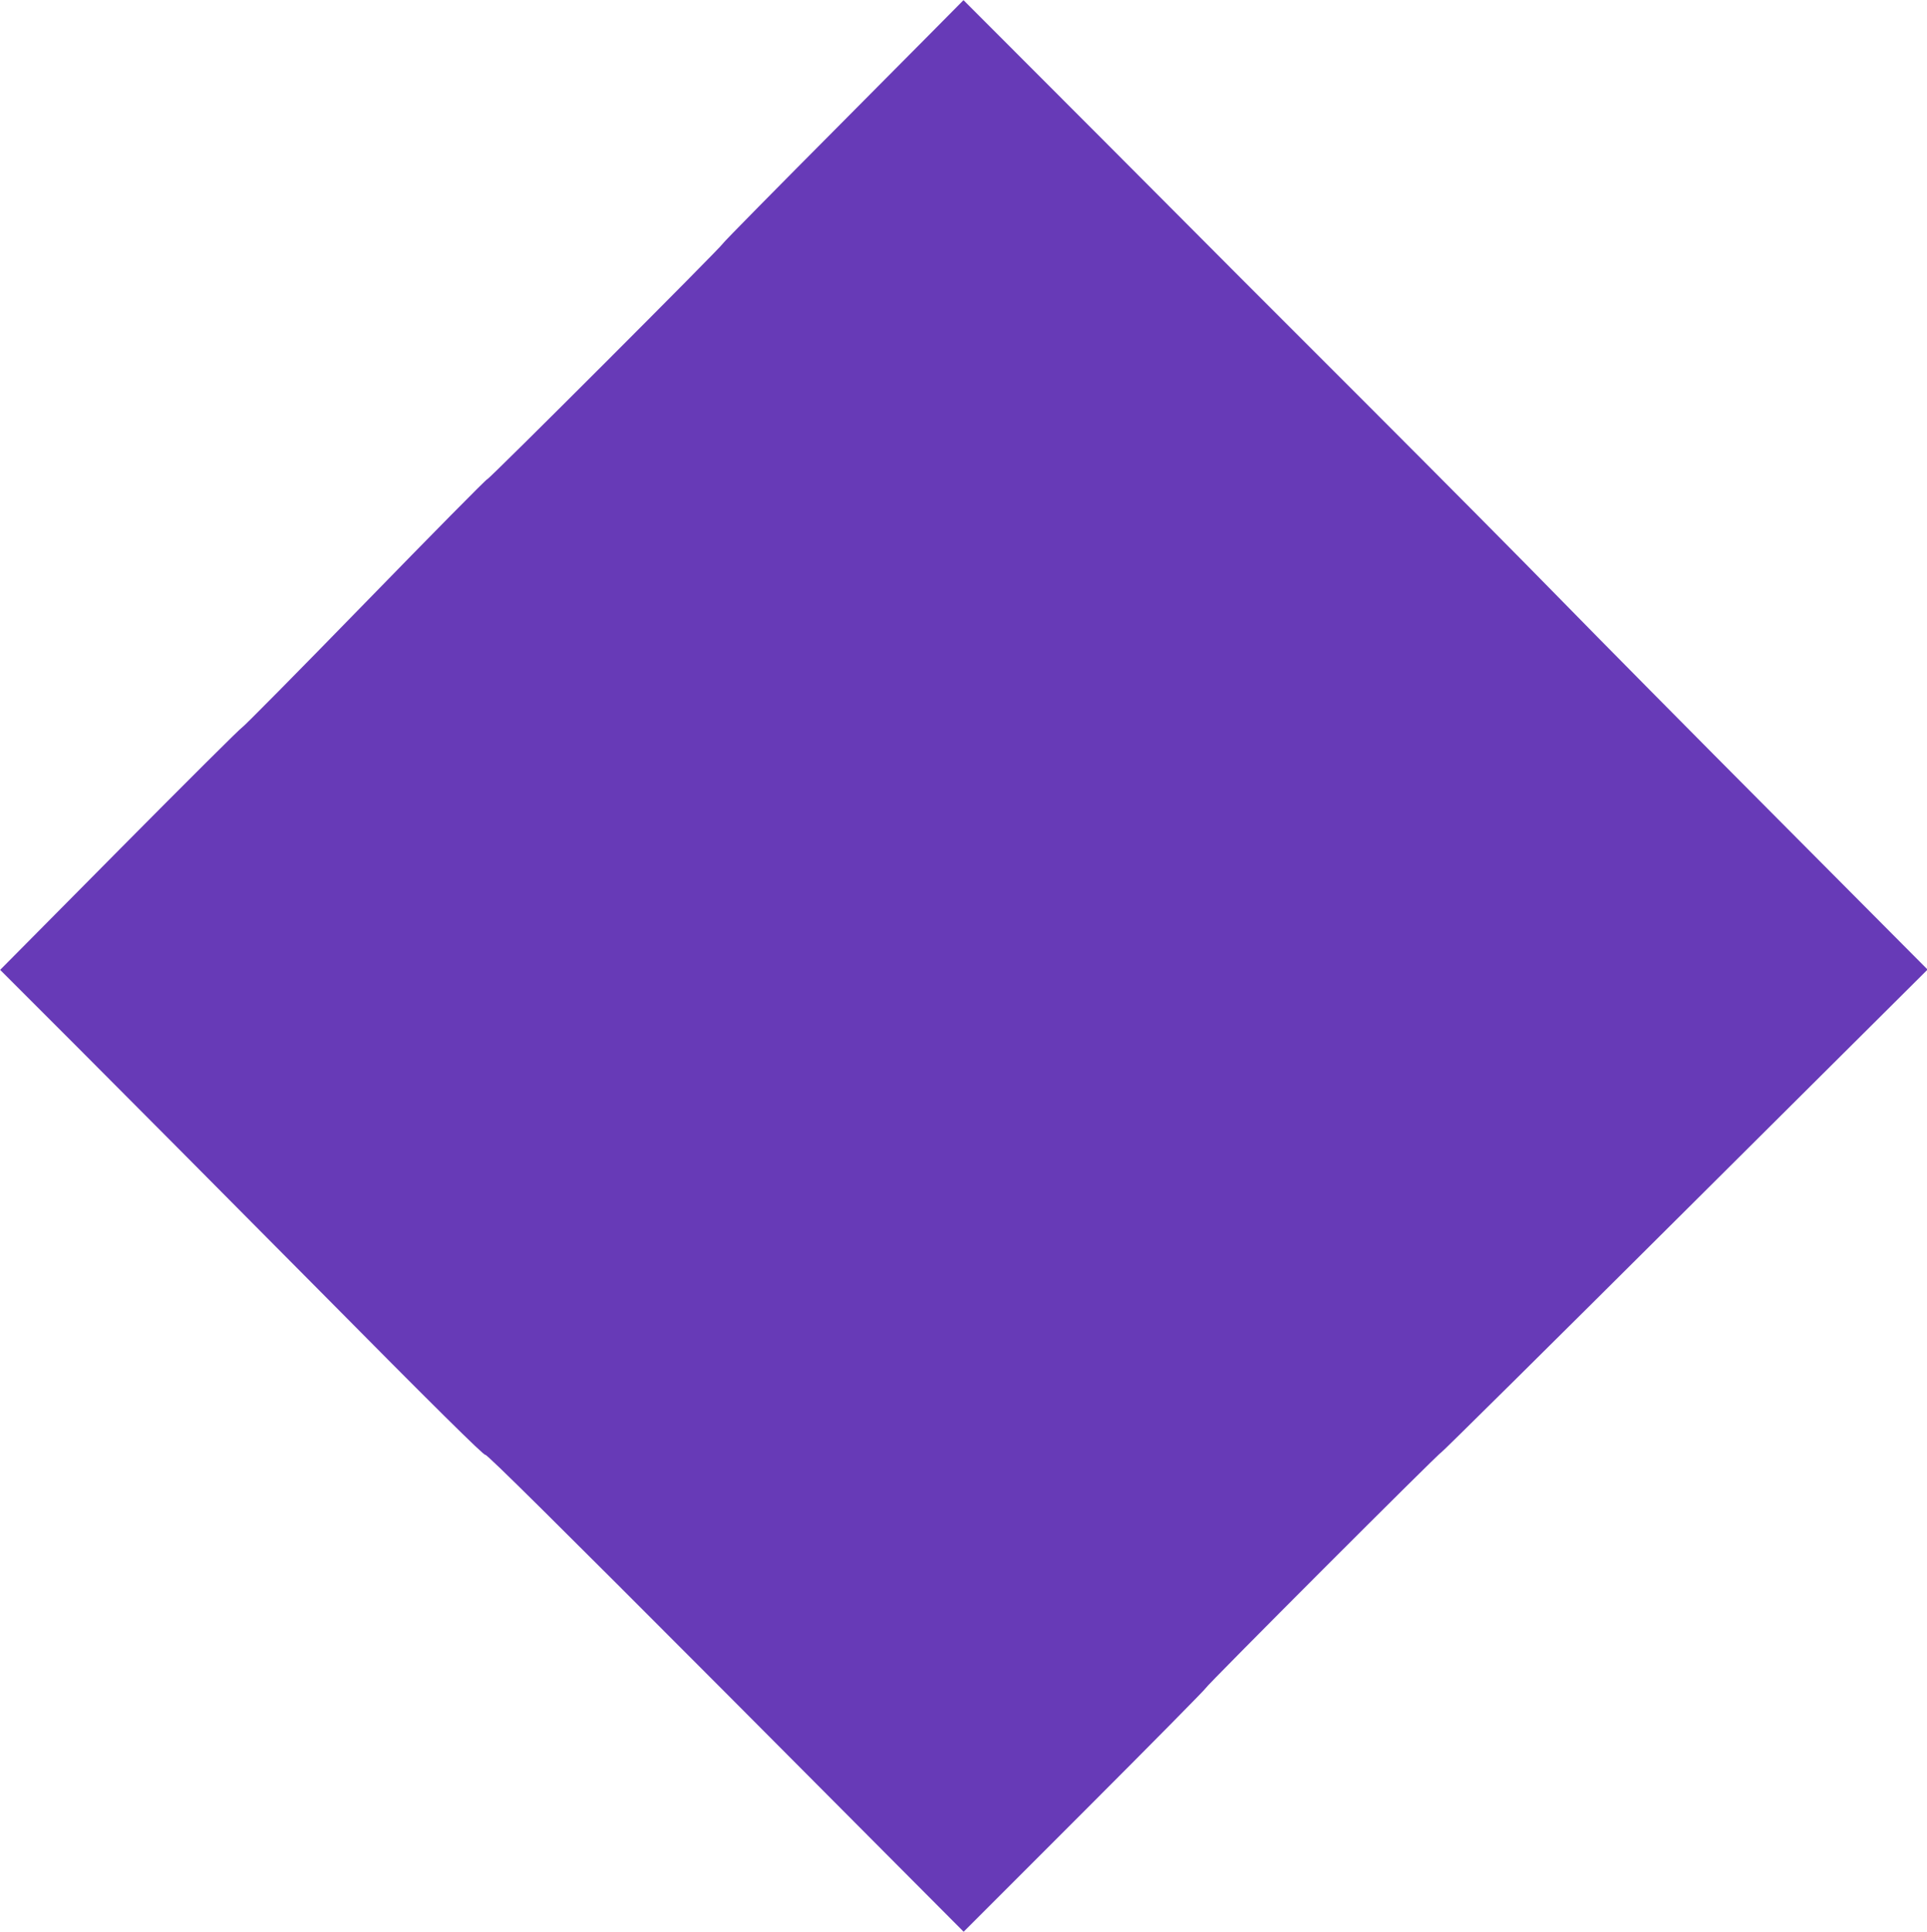
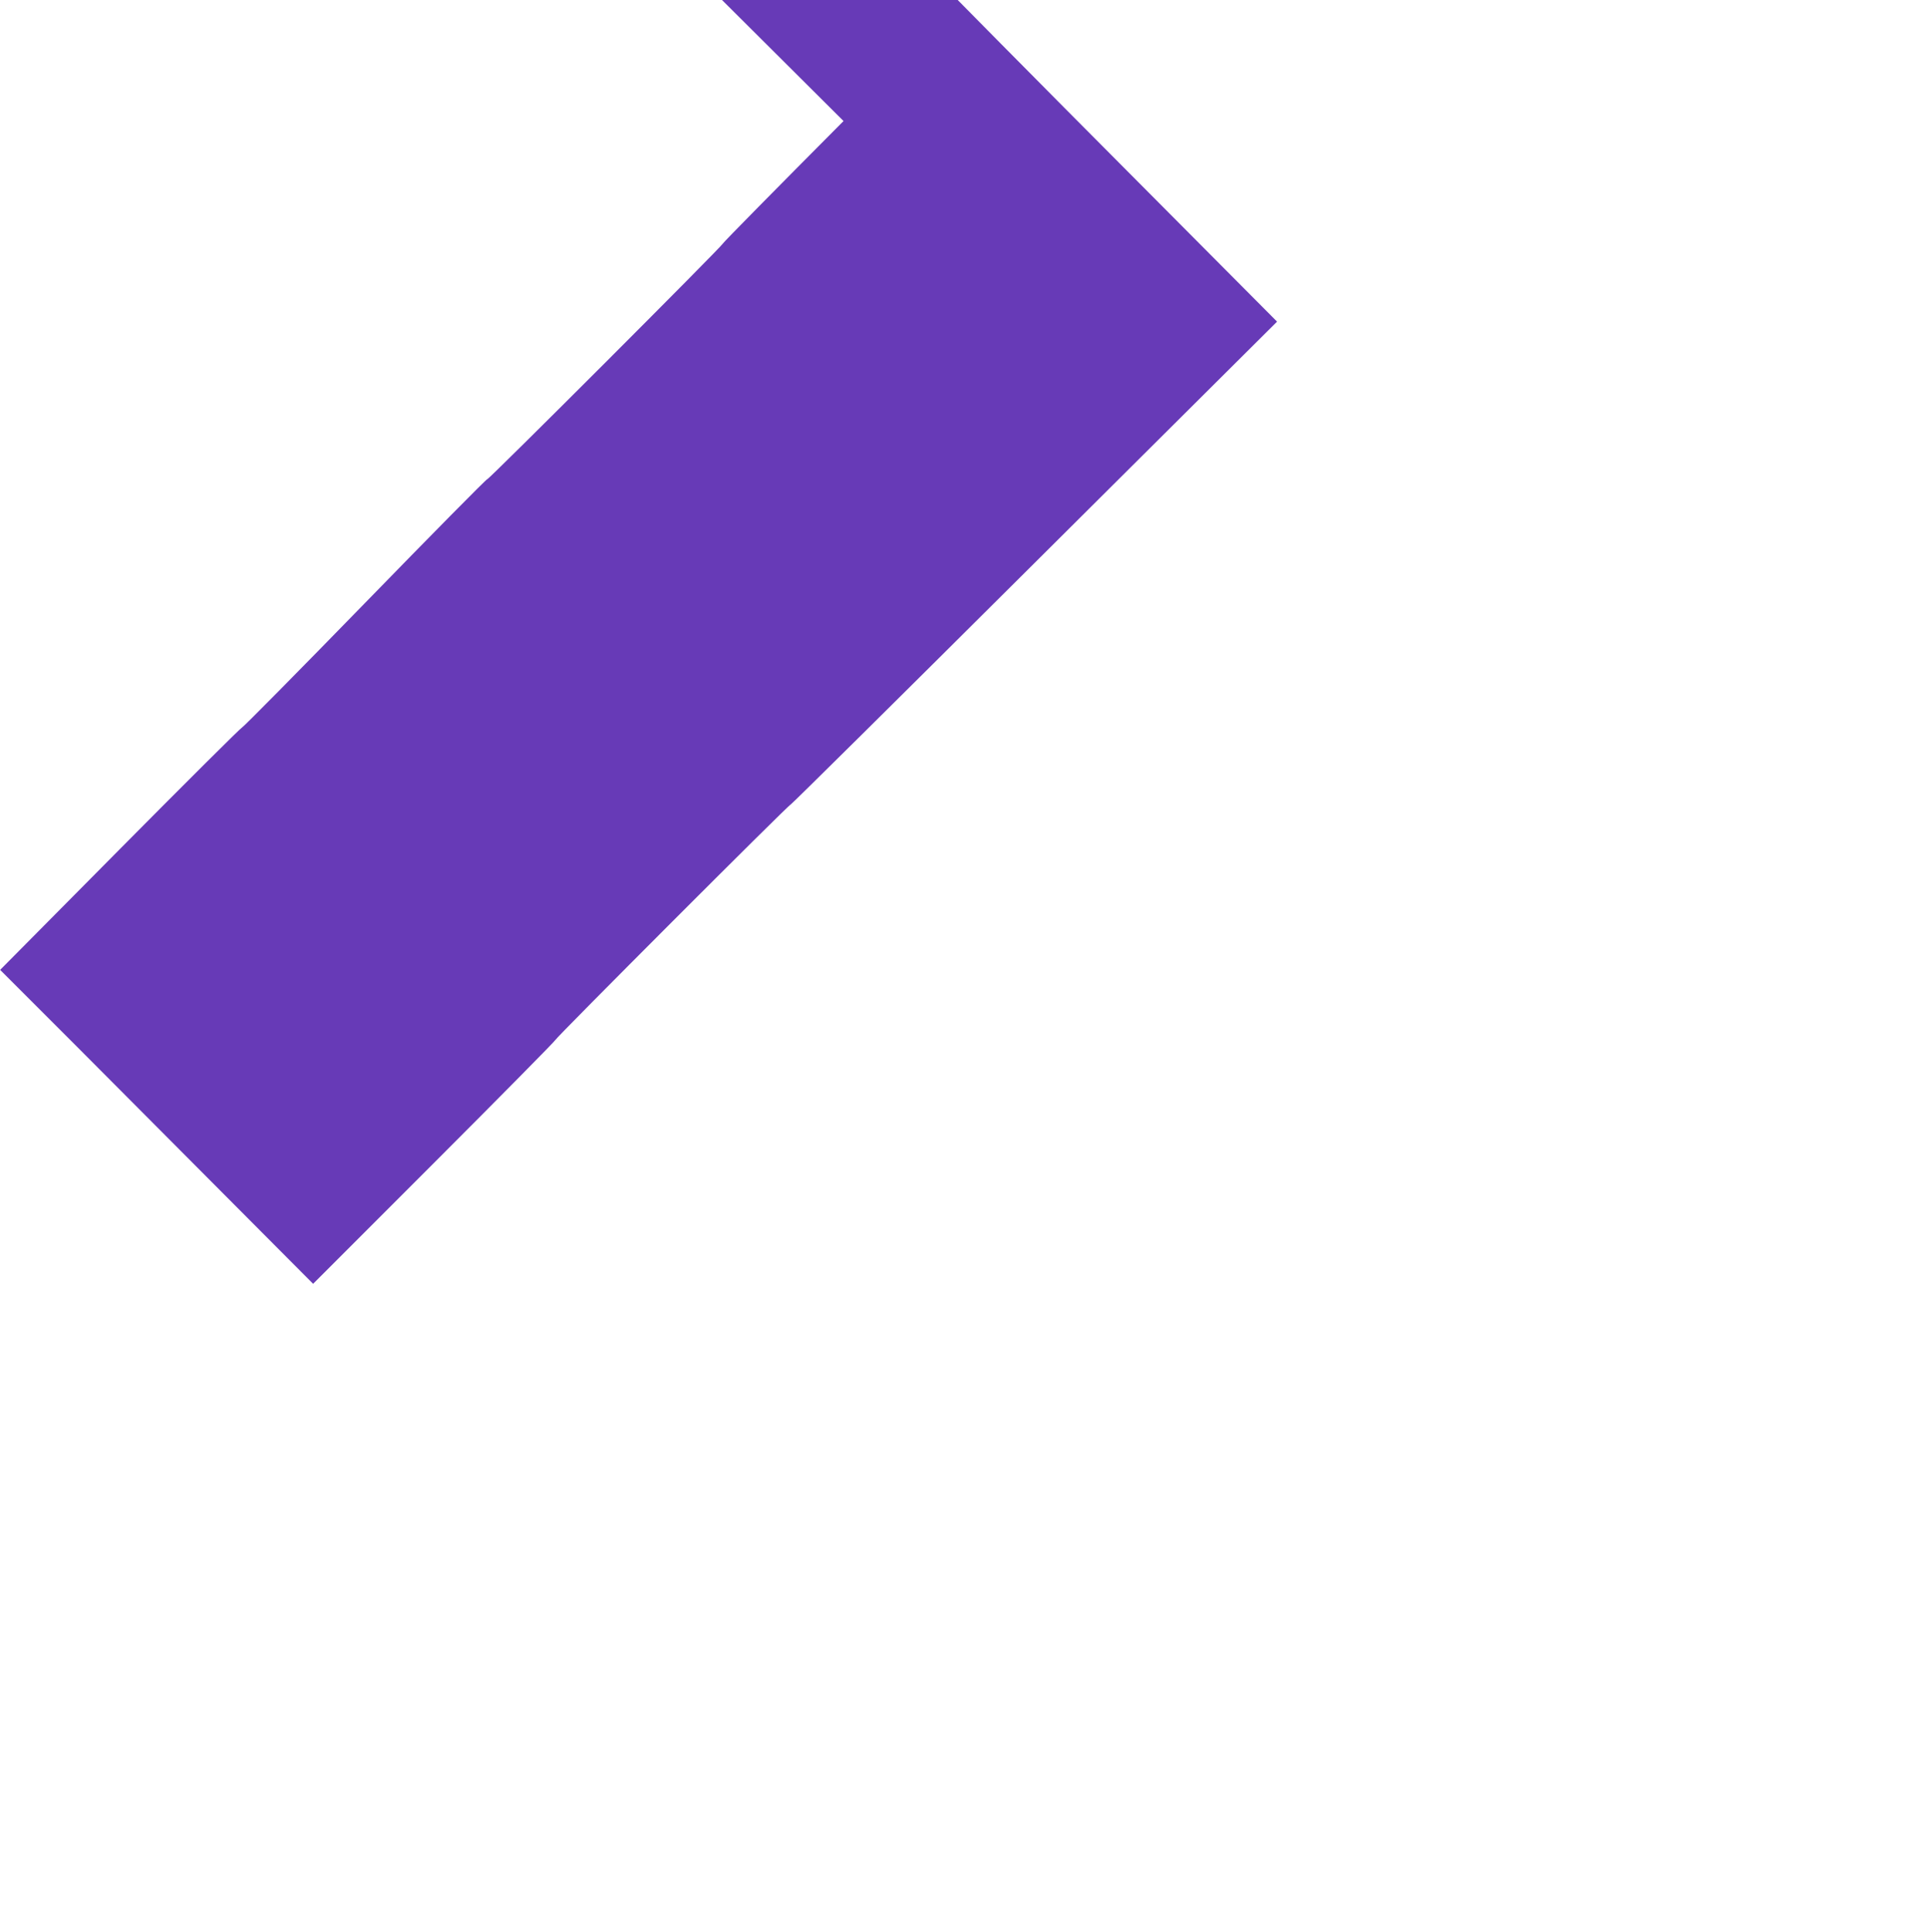
<svg xmlns="http://www.w3.org/2000/svg" version="1.0" width="1277pt" height="1280pt" viewBox="0 0 1277 1280" preserveAspectRatio="xMidYMid meet">
  <g transform="translate(0,1280) scale(0.1,-0.1)" fill="#673ab7" stroke="none">
-     <path d="M5590 11998 c-437 -439 -797 -804 -799 -811 -6 -19 -1554 -1567 -1562 -1562 -4 3 -368 -366 -810 -820 -442 -454 -809 -825 -815 -825 -6 0 -369 -361 -807 -803 l-796 -803 495 -495 c272 -272 993 -997 1602 -1611 780 -788 1110 -1114 1118 -1107 8 7 477 -458 1591 -1575 l1579 -1585 802 802 c441 441 802 807 802 812 0 12 1554 1567 1560 1561 3 -2 729 717 1614 1598 l1610 1602 -995 1000 c-547 549 -1195 1204 -1439 1454 -244 250 -814 824 -1265 1275 -452 451 -1242 1242 -1755 1758 -514 515 -935 936 -935 936 0 -1 -358 -361 -795 -801z" />
+     <path d="M5590 11998 c-437 -439 -797 -804 -799 -811 -6 -19 -1554 -1567 -1562 -1562 -4 3 -368 -366 -810 -820 -442 -454 -809 -825 -815 -825 -6 0 -369 -361 -807 -803 l-796 -803 495 -495 l1579 -1585 802 802 c441 441 802 807 802 812 0 12 1554 1567 1560 1561 3 -2 729 717 1614 1598 l1610 1602 -995 1000 c-547 549 -1195 1204 -1439 1454 -244 250 -814 824 -1265 1275 -452 451 -1242 1242 -1755 1758 -514 515 -935 936 -935 936 0 -1 -358 -361 -795 -801z" />
  </g>
</svg>